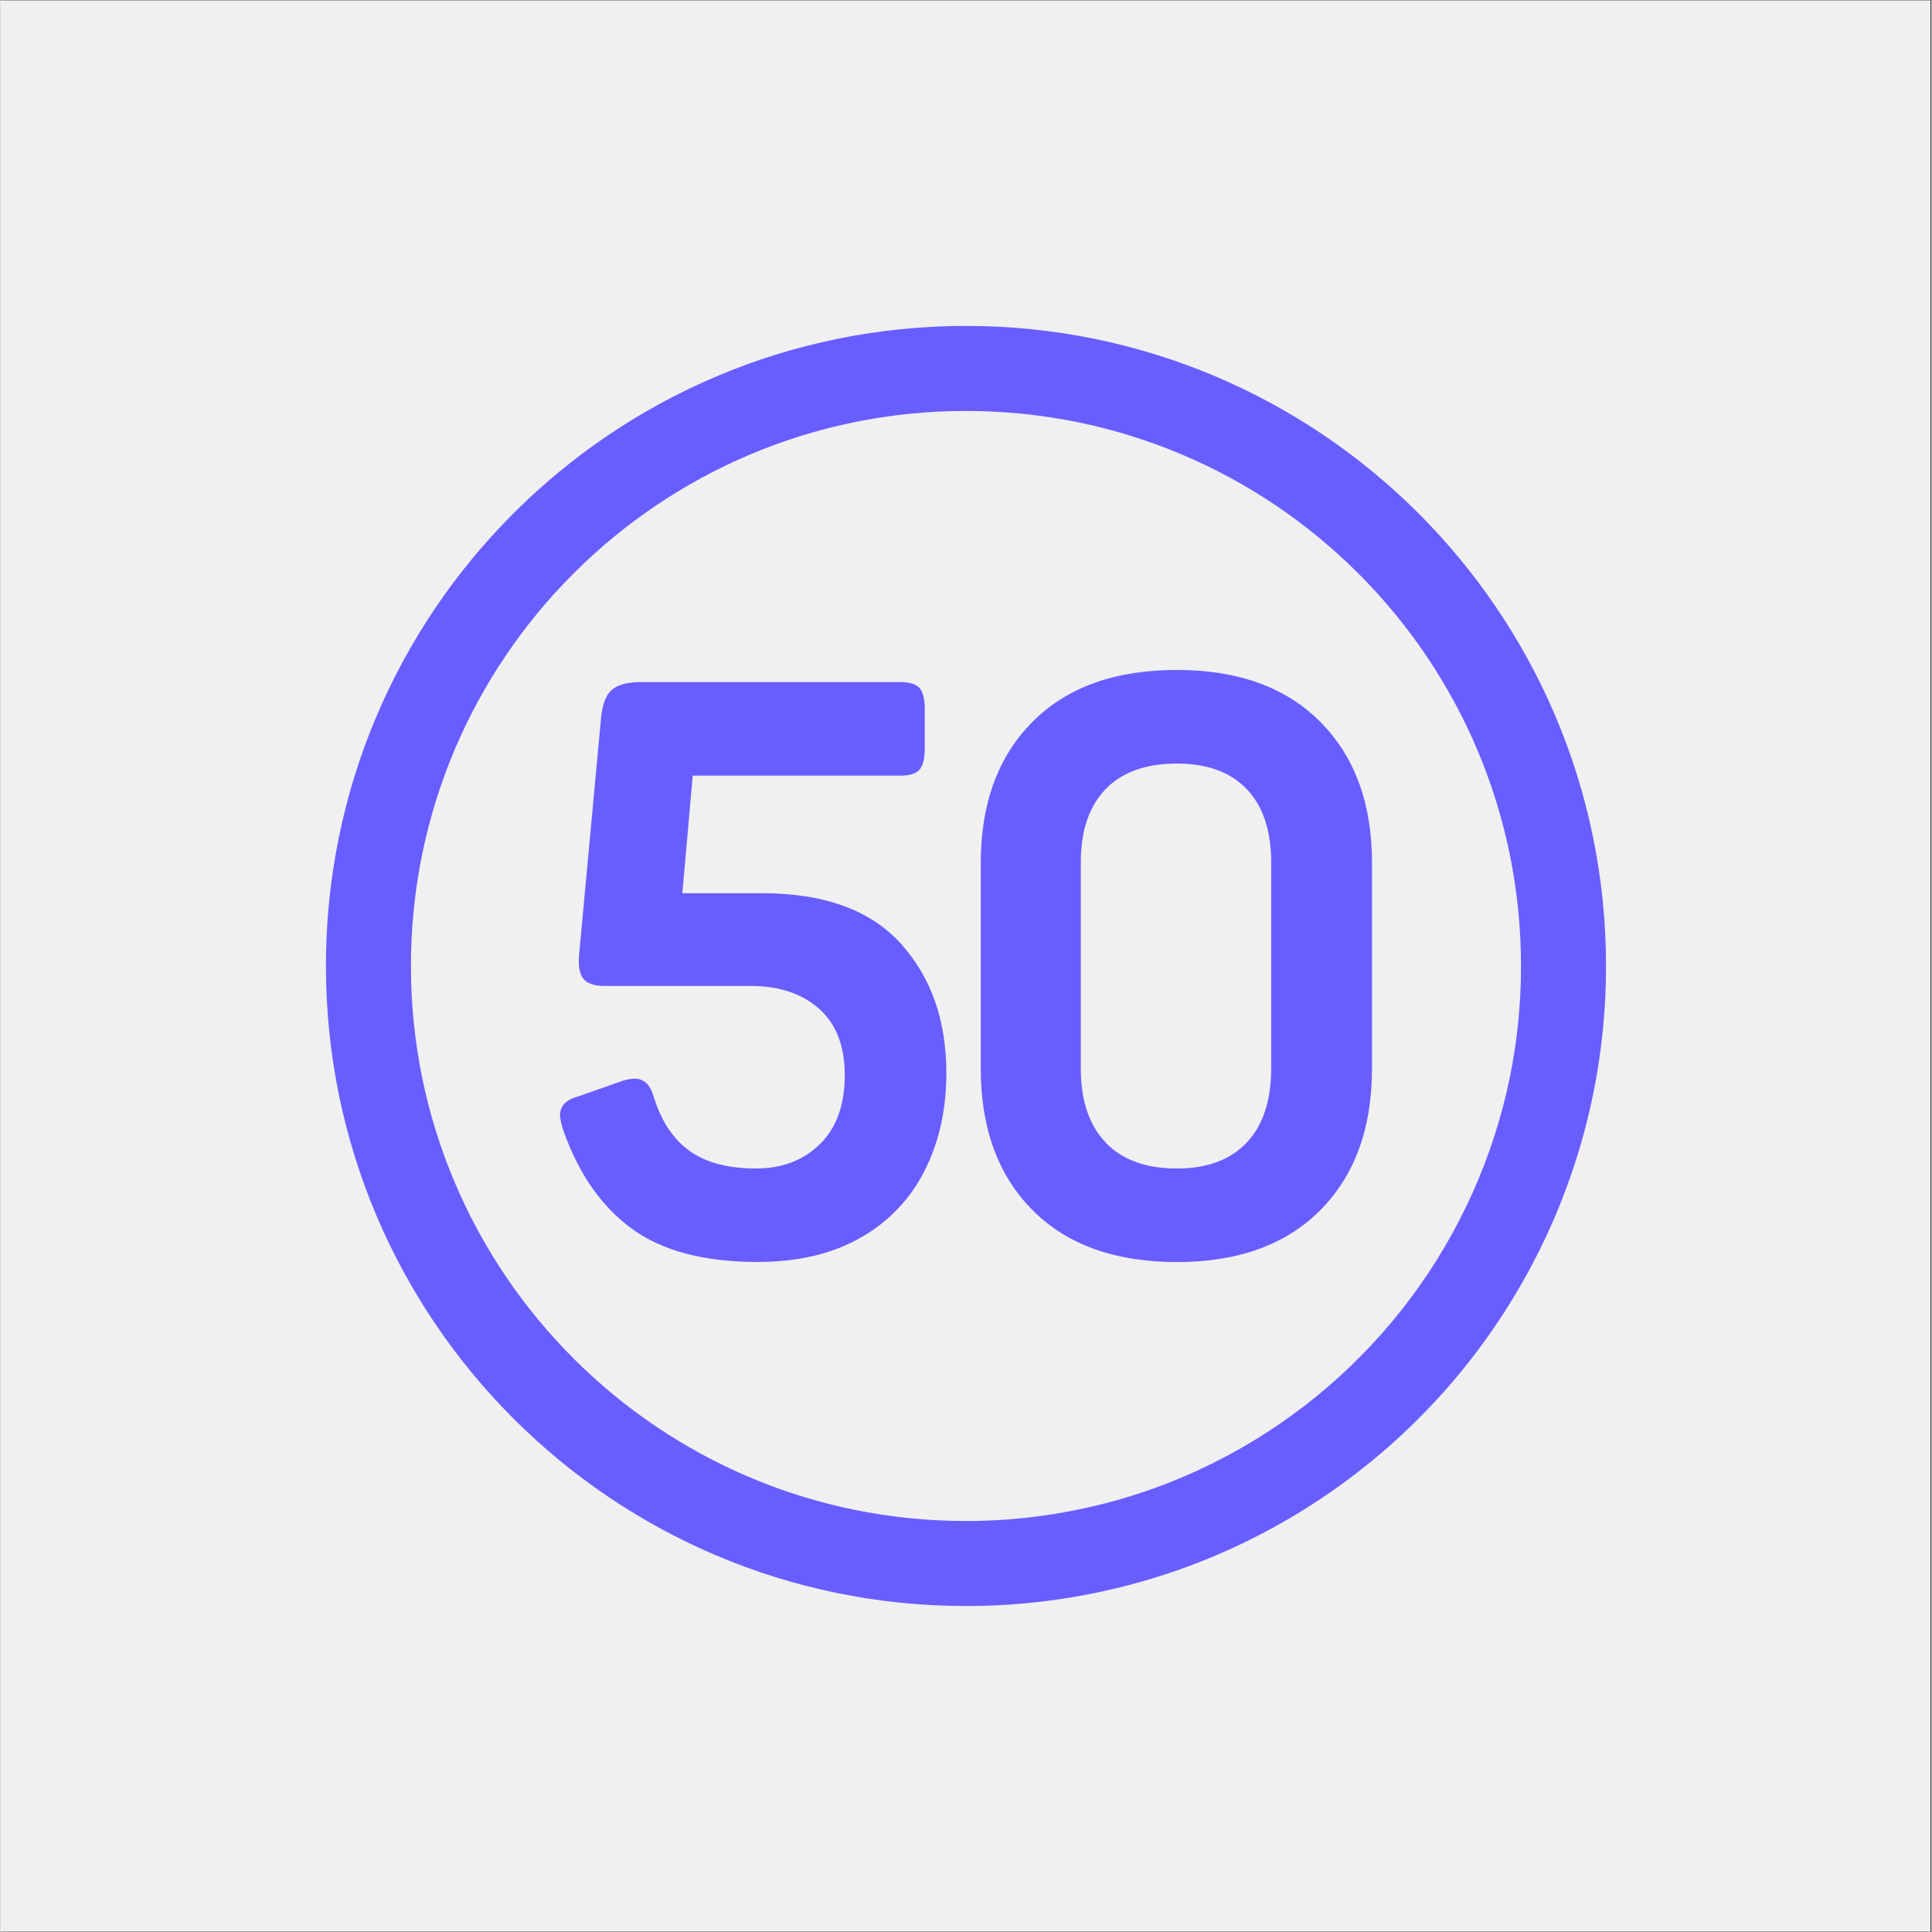
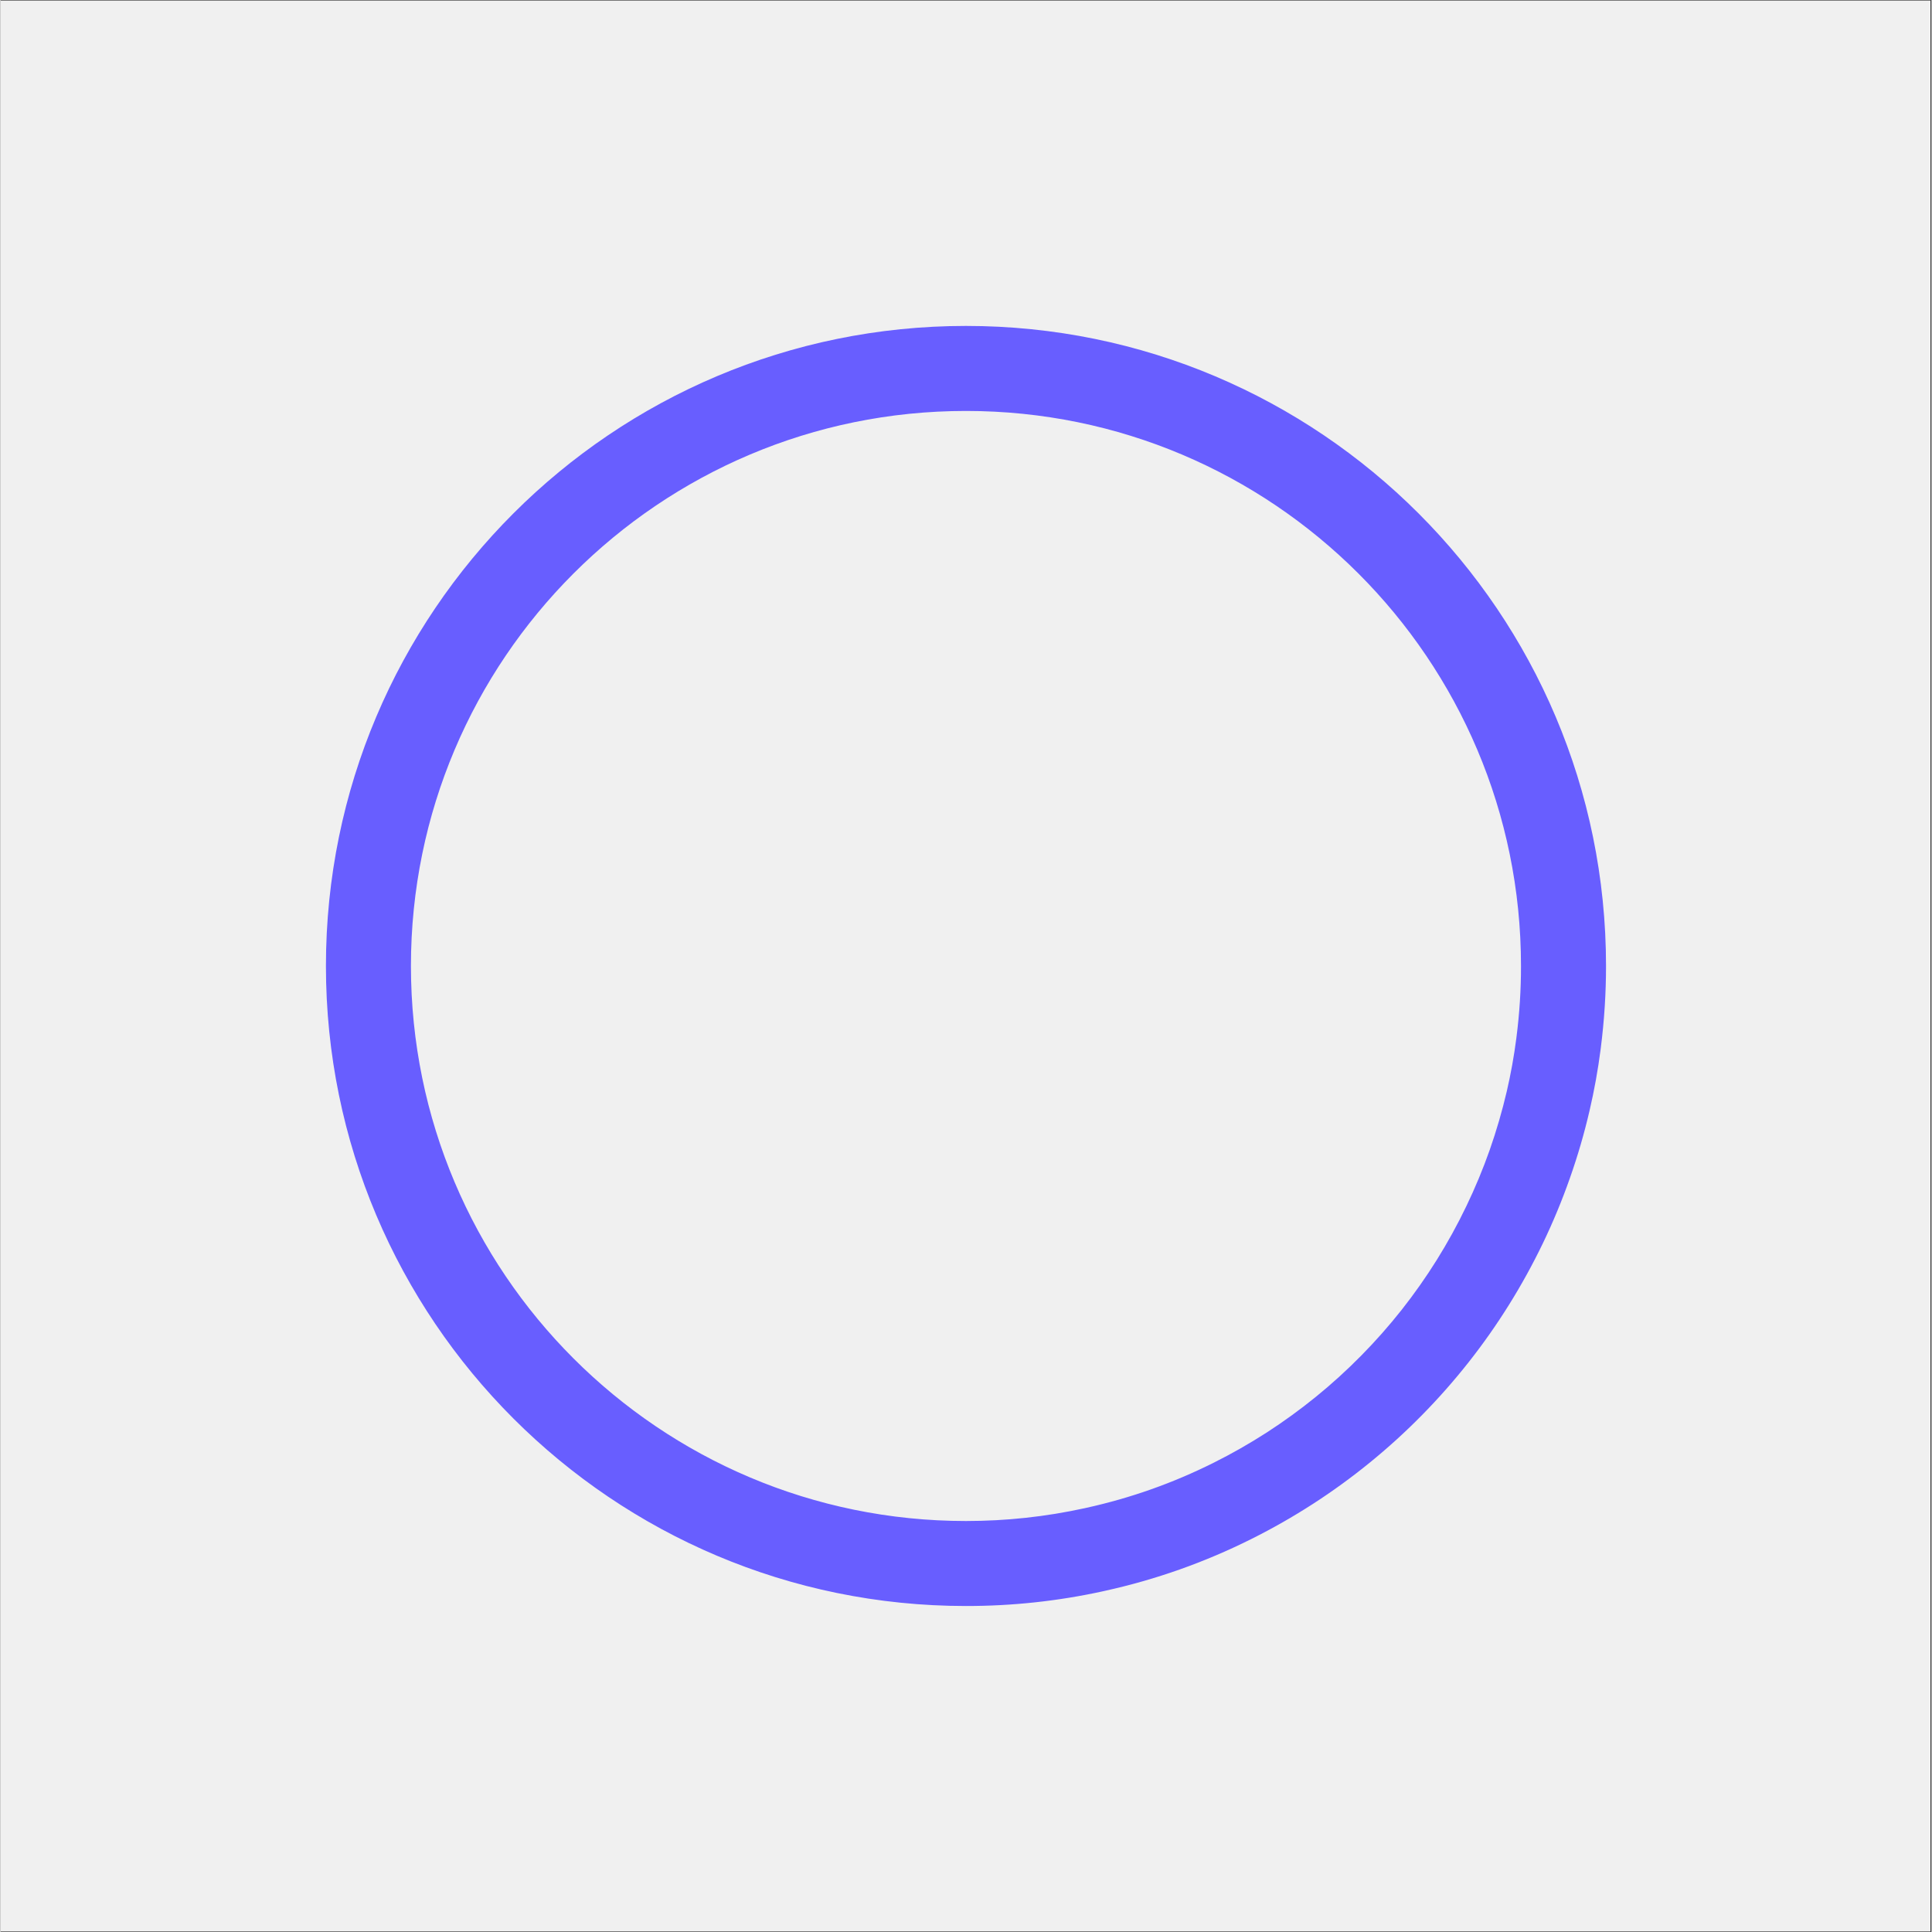
<svg xmlns="http://www.w3.org/2000/svg" width="300" zoomAndPan="magnify" viewBox="0 0 224.88 225" height="300" preserveAspectRatio="xMidYMid meet" version="1.0">
  <rect x="0" y="0" width="224.88" height="225" fill="#333333" stroke="none" />
  <defs>
    <clipPath id="bf12faee7b">
      <path d="M 0 0.059 L 224.762 0.059 L 224.762 224.938 L 0 224.938 Z M 0 0.059 " clip-rule="nonzero" />
    </clipPath>
    <clipPath id="3ac8853757">
      <path d="M 37.898 37.957 L 187 37.957 L 187 187.129 L 37.898 187.129 Z M 37.898 37.957 " clip-rule="nonzero" />
    </clipPath>
  </defs>
  <g clip-path="url(#bf12faee7b)">
-     <path fill="#ffffff" d="M 0 0.059 L 224.879 0.059 L 224.879 224.941 L 0 224.941 Z M 0 0.059 " fill-opacity="1" fill-rule="nonzero" />
    <path fill="#f0f0f0" d="M 0 0.059 L 224.879 0.059 L 224.879 224.941 L 0 224.941 Z M 0 0.059 " fill-opacity="1" fill-rule="nonzero" />
  </g>
  <g clip-path="url(#3ac8853757)">
    <path fill="#685eff" d="M 112.438 37.957 C 71.273 37.957 37.898 71.332 37.898 112.496 C 37.898 153.66 71.273 187.035 112.438 187.035 C 117.816 187.039 123.137 186.469 128.391 185.32 L 128.613 185.27 C 134.555 183.961 140.25 181.945 145.691 179.223 C 148.141 178 150.516 176.645 152.82 175.16 C 155.121 173.676 157.332 172.07 159.457 170.34 C 161.582 168.613 163.605 166.773 165.527 164.82 C 167.449 162.871 169.258 160.82 170.957 158.668 C 172.652 156.52 174.227 154.281 175.676 151.957 C 177.125 149.633 178.445 147.238 179.633 144.77 C 180.82 142.301 181.867 139.777 182.773 137.191 C 183.684 134.609 184.449 131.98 185.066 129.312 C 185.609 126.984 186.035 124.617 186.348 122.211 C 186.348 122.148 186.363 122.086 186.371 122.02 C 186.773 118.859 186.977 115.684 186.977 112.496 C 186.977 71.332 153.602 37.957 112.438 37.957 Z M 176.551 120.758 C 176.551 120.812 176.535 120.867 176.531 120.922 C 176.262 123.008 175.891 125.059 175.422 127.082 C 174.883 129.395 174.219 131.672 173.434 133.914 C 172.645 136.152 171.734 138.344 170.703 140.484 C 169.676 142.625 168.531 144.703 167.273 146.719 C 166.016 148.734 164.648 150.672 163.18 152.539 C 161.707 154.402 160.137 156.18 158.469 157.871 C 156.801 159.566 155.047 161.16 153.203 162.66 C 151.359 164.156 149.441 165.551 147.445 166.84 C 145.449 168.125 143.387 169.301 141.262 170.359 C 136.543 172.719 131.605 174.465 126.453 175.602 L 126.262 175.645 C 121.707 176.641 117.098 177.137 112.438 177.137 C 76.738 177.137 47.797 148.195 47.797 112.496 C 47.797 76.801 76.738 47.859 112.438 47.859 C 148.133 47.859 177.074 76.801 177.074 112.496 C 177.078 115.262 176.902 118.016 176.551 120.758 Z M 176.551 120.758 " fill-opacity="1" fill-rule="nonzero" />
  </g>
-   <path fill="#685eff" d="M 73.535 143.105 C 69.996 140.527 67.324 136.691 65.523 131.598 C 65.344 131.051 65.219 130.492 65.152 129.922 C 65.152 128.801 65.867 128.055 67.293 127.684 L 72.324 125.914 C 72.809 125.738 73.305 125.641 73.816 125.621 C 74.352 125.605 74.816 125.777 75.215 126.137 C 75.586 126.477 75.898 127.086 76.145 127.953 C 77.016 130.684 78.398 132.723 80.293 134.066 C 82.188 135.41 84.75 136.082 87.98 136.082 C 91.02 136.082 93.504 135.133 95.434 133.238 C 97.359 131.344 98.324 128.66 98.32 125.18 C 98.32 121.824 97.328 119.262 95.34 117.492 C 93.352 115.723 90.711 114.832 87.418 114.824 L 70.367 114.824 C 69.125 114.824 68.289 114.535 67.852 113.953 C 67.418 113.371 67.262 112.422 67.387 111.109 L 69.902 83.996 C 70.027 82.25 70.43 81.055 71.113 80.41 C 71.797 79.766 72.945 79.441 74.562 79.434 L 104.75 79.434 C 105.867 79.434 106.629 79.664 107.031 80.129 C 107.438 80.598 107.637 81.418 107.637 82.602 L 107.637 87.164 C 107.637 88.348 107.438 89.168 107.031 89.633 C 106.629 90.102 105.867 90.332 104.75 90.332 L 80.617 90.332 L 79.406 104.02 L 88.633 104.02 C 95.898 104.02 101.301 105.973 104.844 109.887 C 108.383 113.801 110.152 118.832 110.152 124.98 C 110.152 129.207 109.316 132.98 107.637 136.301 C 106.816 137.949 105.77 139.441 104.496 140.773 C 103.227 142.109 101.789 143.227 100.184 144.129 C 96.883 146.023 92.879 146.969 88.164 146.969 C 81.957 146.969 77.078 145.684 73.535 143.105 Z M 73.535 143.105 " fill-opacity="1" fill-rule="nonzero" />
-   <path fill="#685eff" d="M 120.172 140.914 C 116.164 136.875 114.16 131.383 114.16 124.434 L 114.16 100.477 C 114.16 93.582 116.164 88.117 120.172 84.078 C 124.176 80.043 129.781 78.023 136.988 78.023 C 144.133 78.023 149.707 80.043 153.711 84.078 C 157.719 88.117 159.723 93.582 159.723 100.477 L 159.723 124.434 C 159.723 131.391 157.719 136.887 153.711 140.926 C 149.707 144.965 144.133 146.98 136.988 146.98 C 129.781 146.973 124.176 144.953 120.172 140.914 Z M 128.695 133.055 C 130.621 135.07 133.387 136.082 136.988 136.082 C 140.527 136.082 143.246 135.07 145.141 133.055 C 147.035 131.035 147.98 128.16 147.98 124.434 L 147.98 100.477 C 147.98 96.75 147.035 93.895 145.141 91.906 C 143.246 89.918 140.527 88.926 136.988 88.926 C 133.383 88.926 130.617 89.918 128.695 91.906 C 126.773 93.895 125.809 96.75 125.809 100.477 L 125.809 124.434 C 125.809 128.152 126.77 131.023 128.695 133.043 Z M 128.695 133.055 " fill-opacity="1" fill-rule="nonzero" />
</svg>